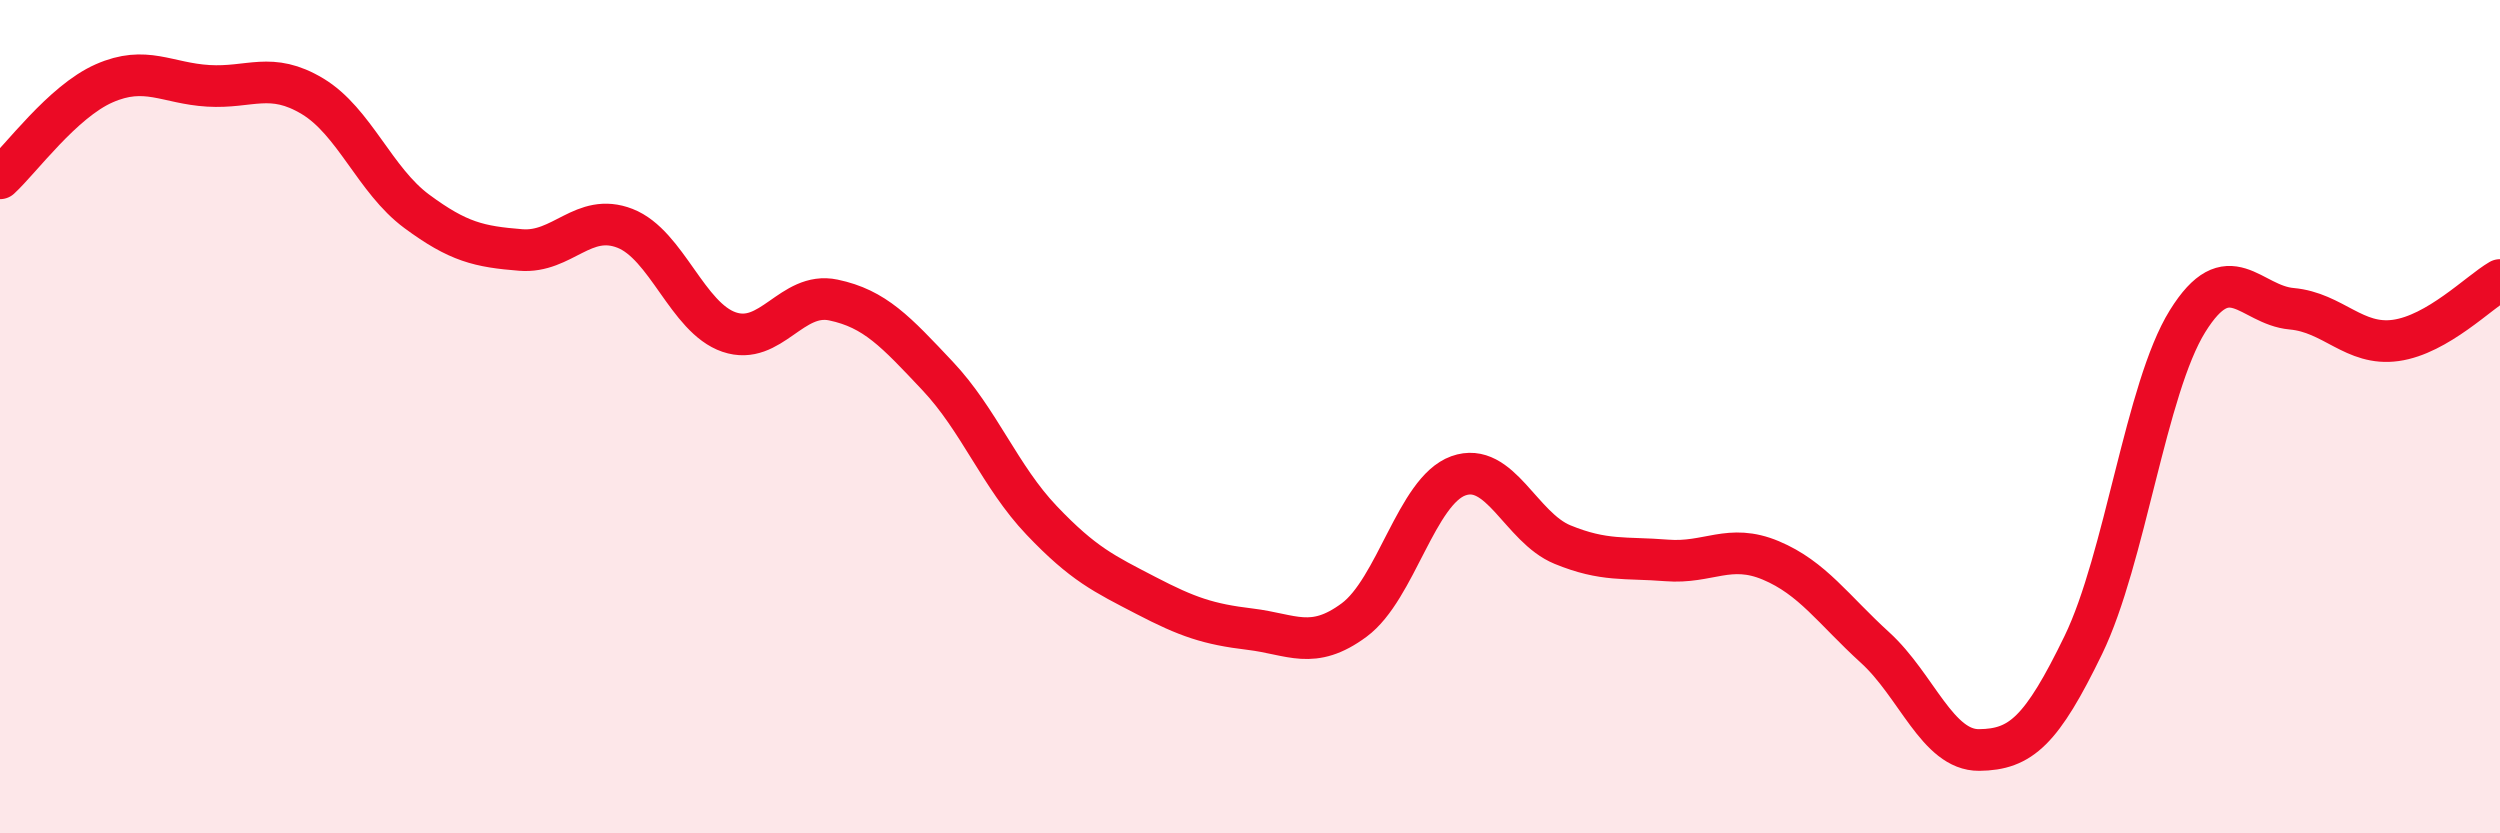
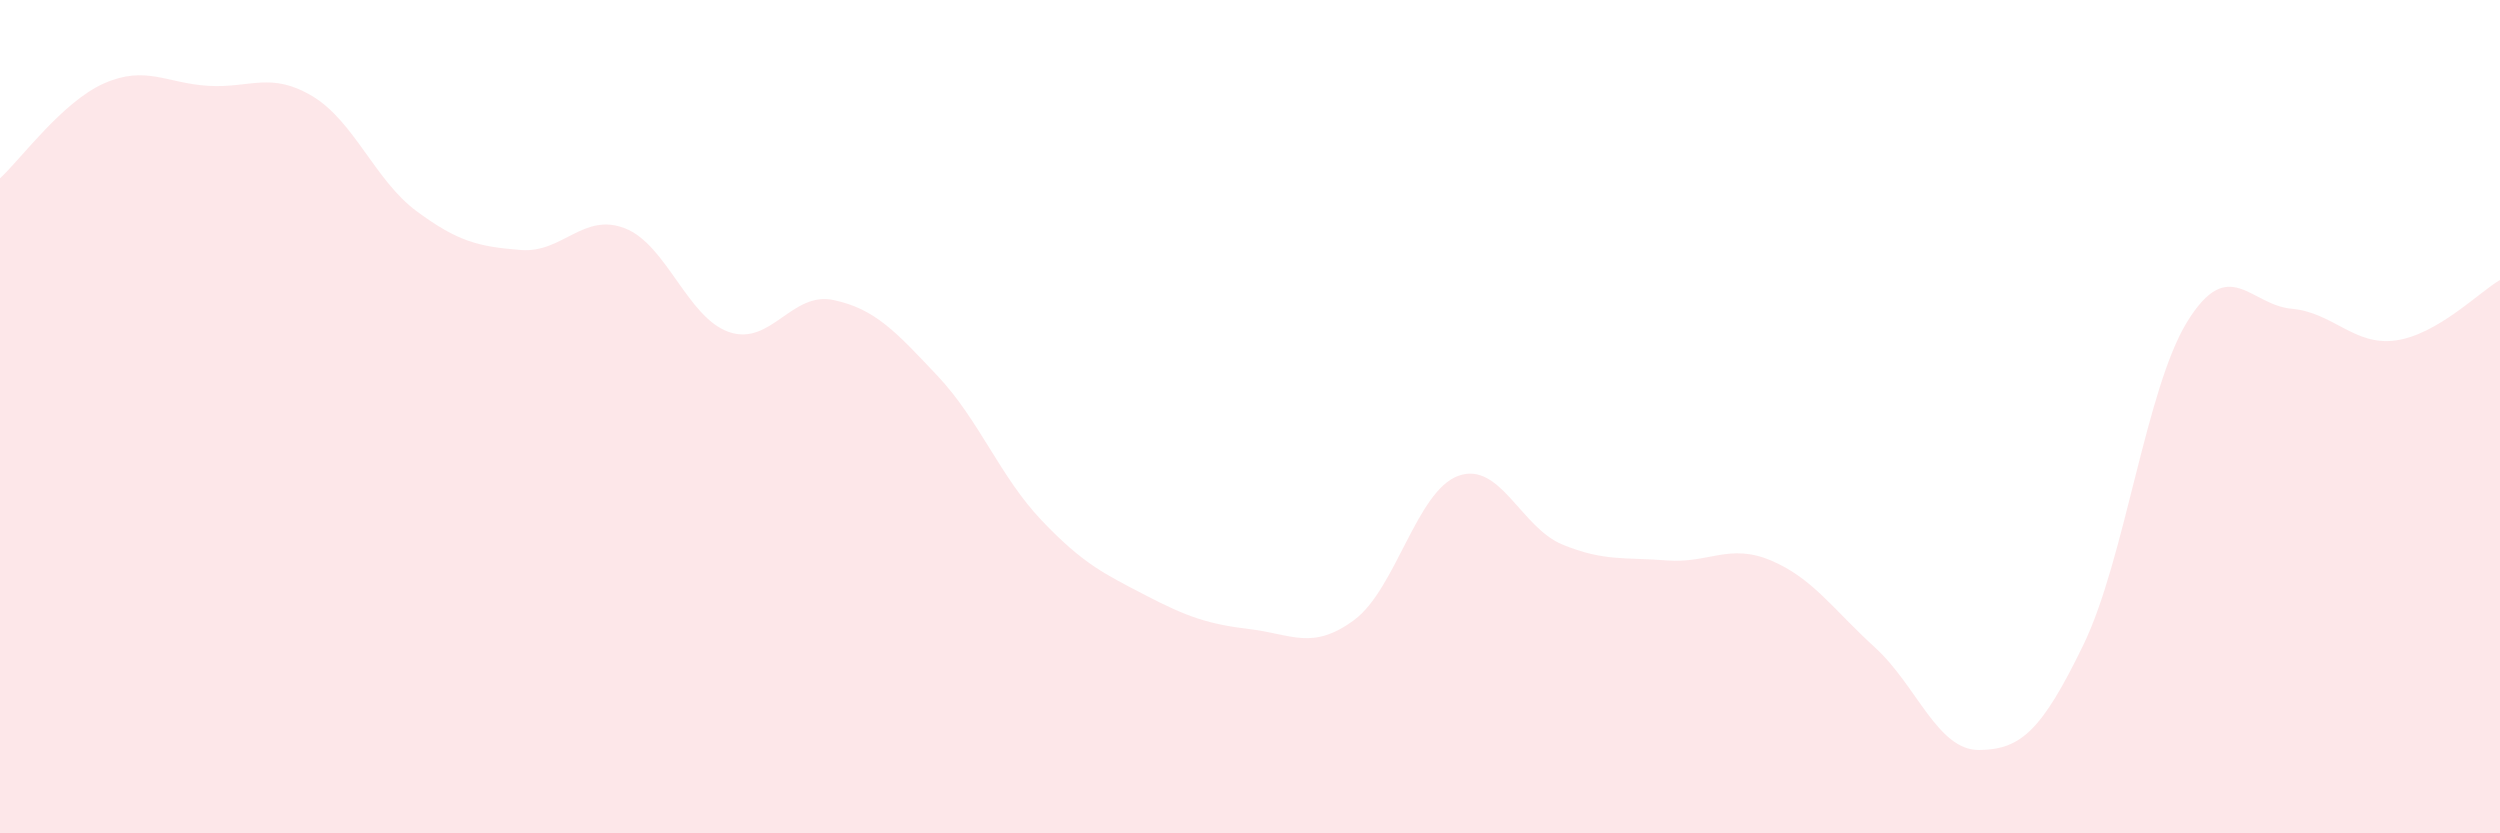
<svg xmlns="http://www.w3.org/2000/svg" width="60" height="20" viewBox="0 0 60 20">
  <path d="M 0,4.28 C 0.5,3.82 1.5,2.44 2.5,2 C 3.5,1.56 4,2 5,2.06 C 6,2.12 6.5,1.71 7.5,2.31 C 8.5,2.91 9,4.33 10,5.07 C 11,5.81 11.5,5.92 12.5,6 C 13.5,6.08 14,5.09 15,5.48 C 16,5.87 16.5,7.63 17.5,7.97 C 18.5,8.31 19,6.99 20,7.2 C 21,7.41 21.5,7.96 22.5,9.02 C 23.5,10.08 24,11.44 25,12.49 C 26,13.54 26.5,13.77 27.5,14.29 C 28.5,14.81 29,14.98 30,15.1 C 31,15.22 31.5,15.62 32.5,14.88 C 33.5,14.14 34,11.78 35,11.42 C 36,11.06 36.5,12.66 37.5,13.07 C 38.5,13.48 39,13.37 40,13.45 C 41,13.53 41.5,13.03 42.5,13.45 C 43.5,13.87 44,14.63 45,15.54 C 46,16.45 46.5,18.01 47.5,18 C 48.5,17.99 49,17.54 50,15.48 C 51,13.42 51.5,9.32 52.5,7.71 C 53.5,6.1 54,7.32 55,7.41 C 56,7.5 56.5,8.31 57.5,8.17 C 58.5,8.03 59.5,7.01 60,6.72L60 20L0 20Z" fill="#EB0A25" opacity="0.1" stroke-linecap="round" stroke-linejoin="round" />
-   <path d="M 0,4.28 C 0.5,3.82 1.5,2.44 2.5,2 C 3.5,1.56 4,2 5,2.06 C 6,2.12 6.5,1.71 7.5,2.31 C 8.5,2.91 9,4.33 10,5.07 C 11,5.81 11.5,5.92 12.5,6 C 13.5,6.08 14,5.09 15,5.48 C 16,5.87 16.5,7.63 17.5,7.97 C 18.5,8.31 19,6.99 20,7.2 C 21,7.41 21.5,7.96 22.5,9.02 C 23.5,10.08 24,11.44 25,12.49 C 26,13.54 26.5,13.77 27.5,14.29 C 28.5,14.81 29,14.98 30,15.1 C 31,15.22 31.5,15.62 32.5,14.88 C 33.5,14.14 34,11.78 35,11.42 C 36,11.06 36.5,12.66 37.5,13.07 C 38.5,13.48 39,13.37 40,13.45 C 41,13.53 41.5,13.03 42.5,13.45 C 43.5,13.87 44,14.63 45,15.54 C 46,16.45 46.5,18.01 47.5,18 C 48.5,17.99 49,17.54 50,15.48 C 51,13.42 51.5,9.32 52.5,7.71 C 53.5,6.1 54,7.32 55,7.41 C 56,7.5 56.5,8.31 57.5,8.17 C 58.5,8.03 59.5,7.01 60,6.72" stroke="#EB0A25" stroke-width="1" fill="none" stroke-linecap="round" stroke-linejoin="round" />
</svg>